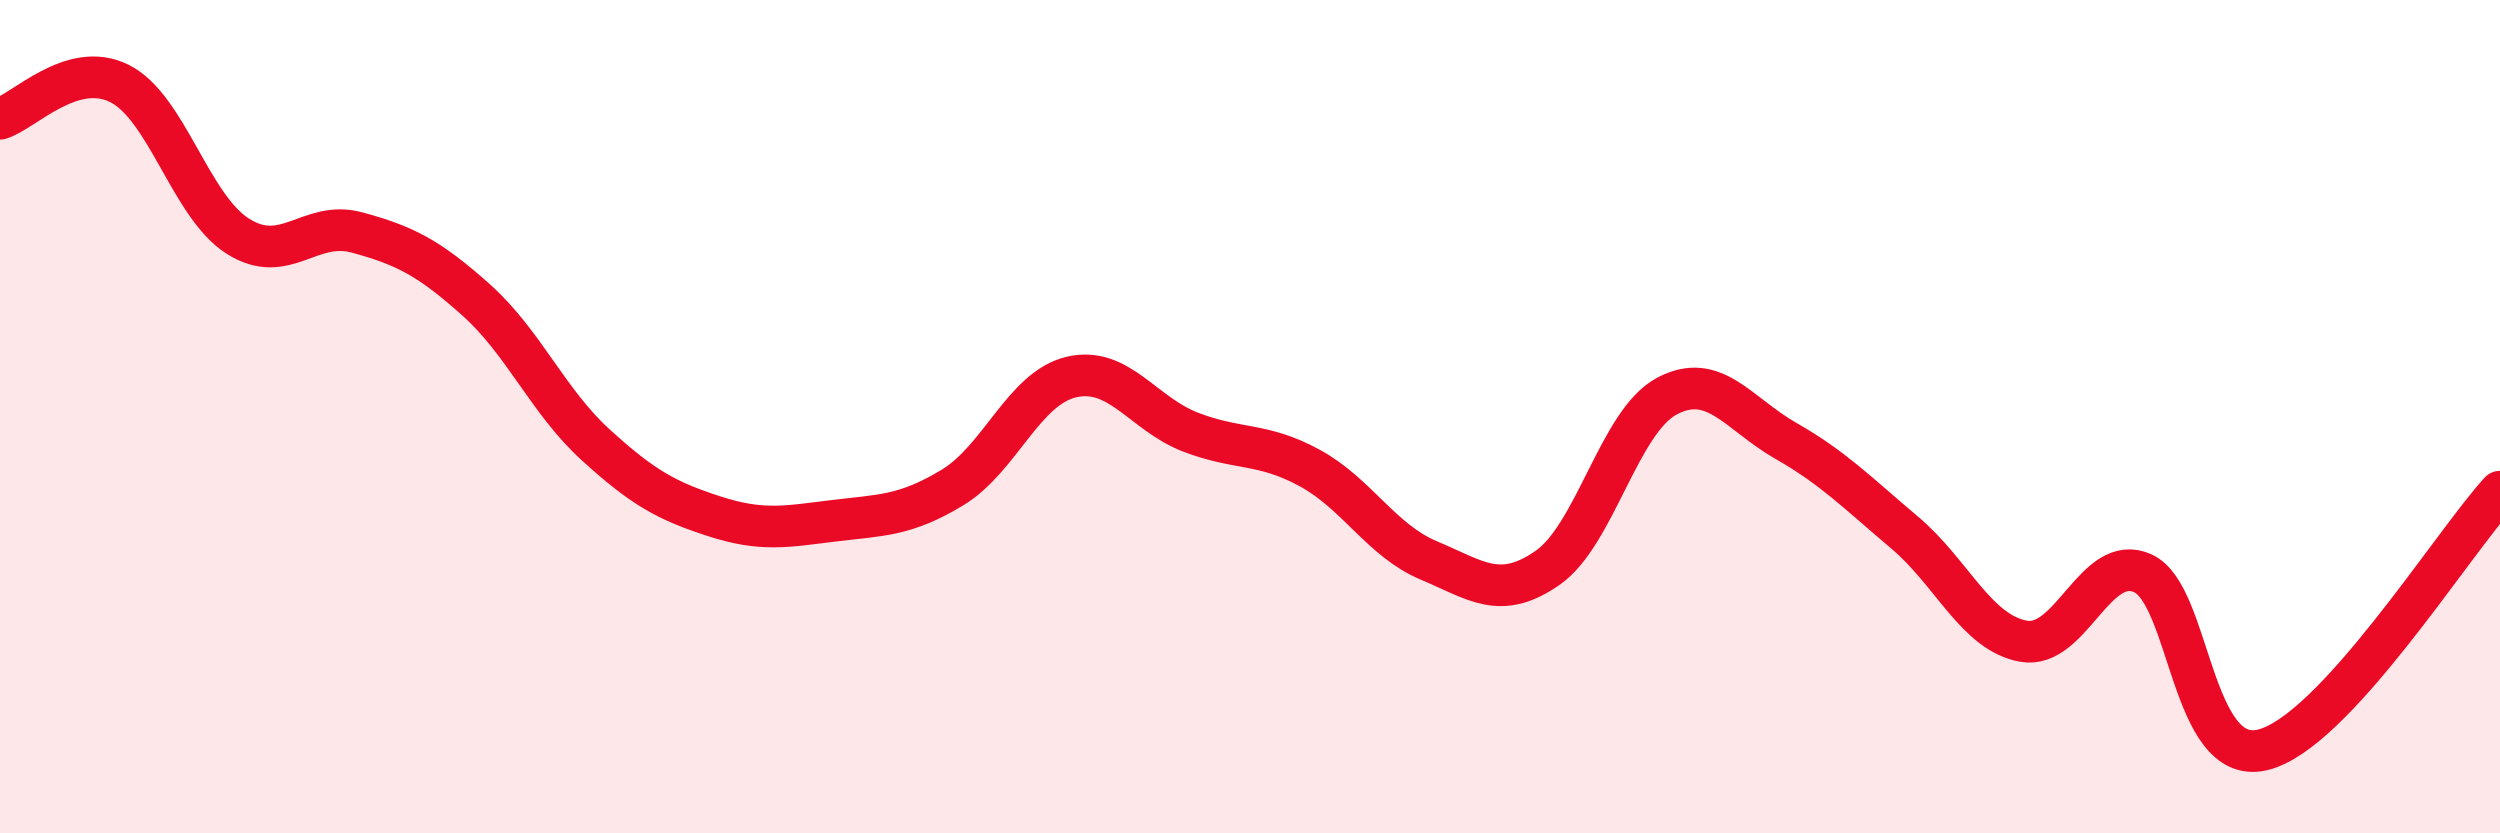
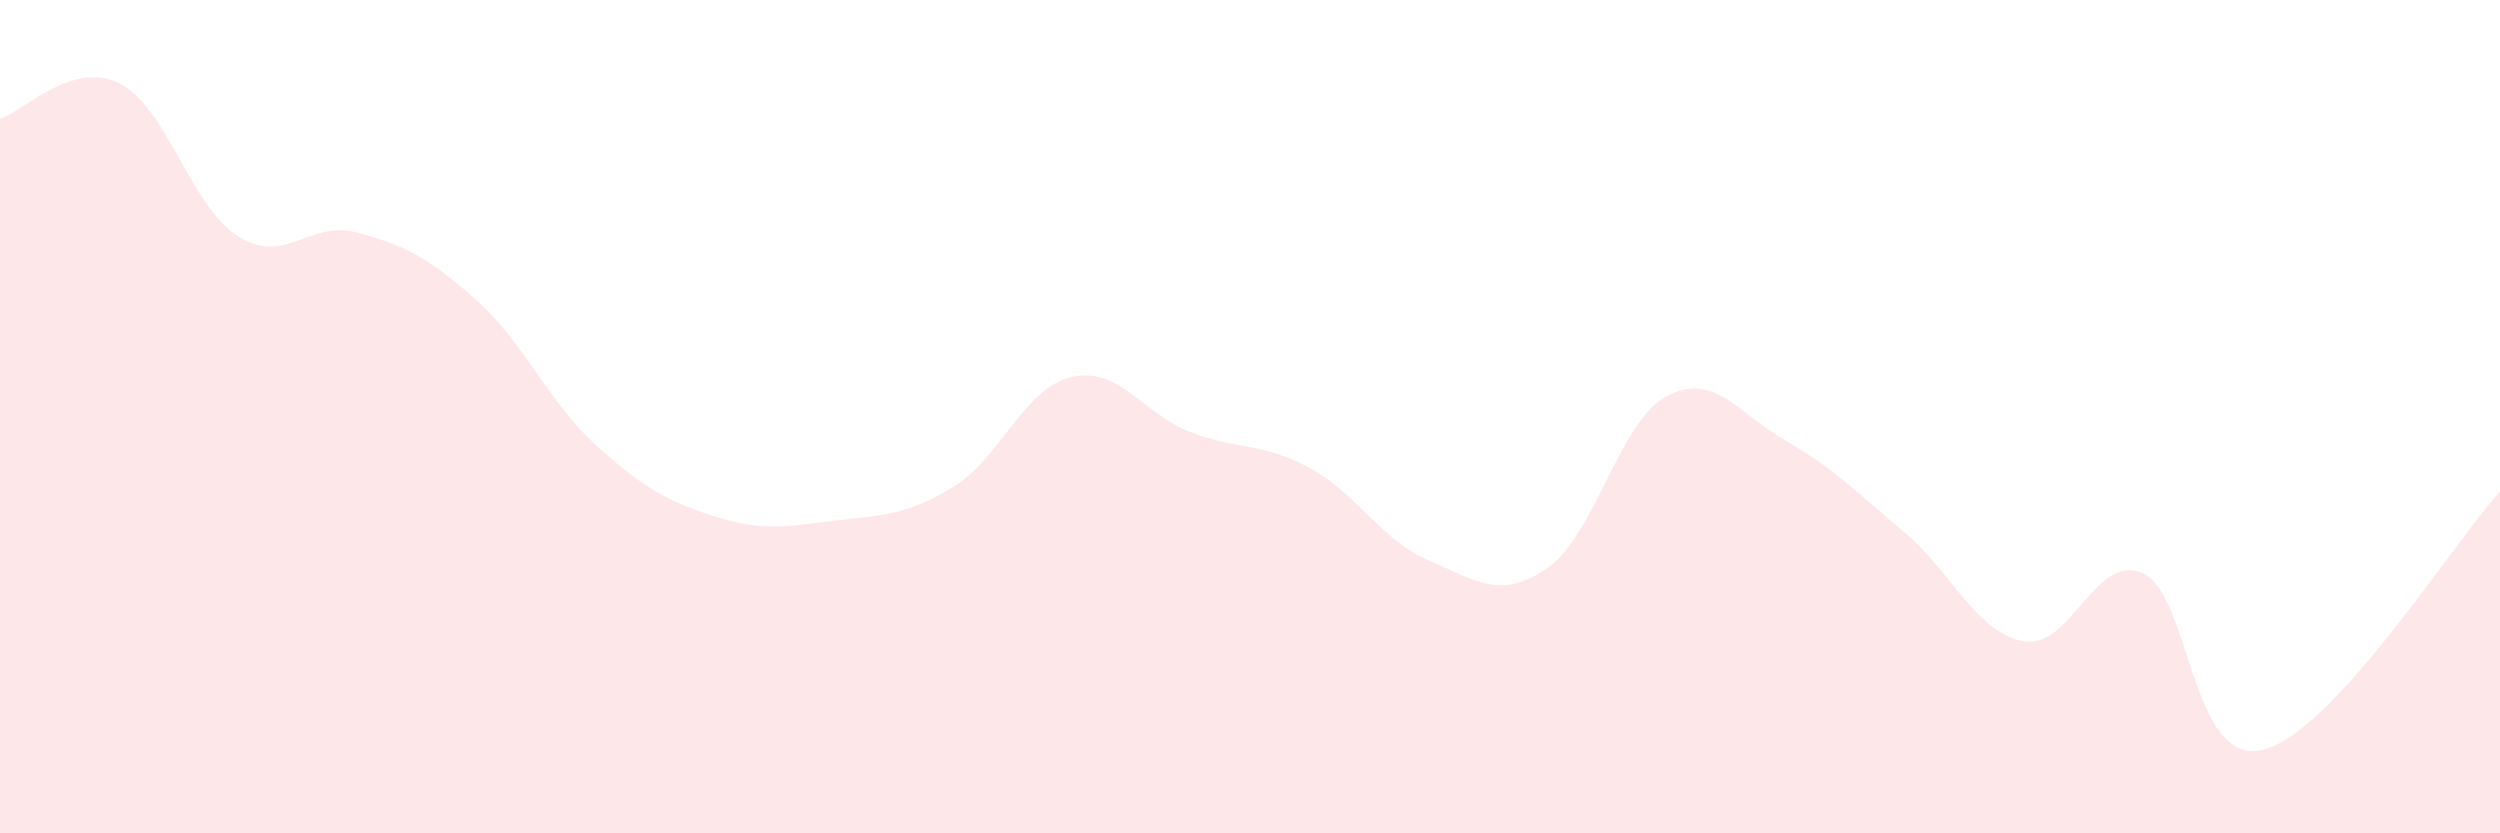
<svg xmlns="http://www.w3.org/2000/svg" width="60" height="20" viewBox="0 0 60 20">
  <path d="M 0,2.85 C 0.57,2.68 1.72,1.44 2.86,2 C 4,2.56 4.57,4.95 5.71,5.67 C 6.85,6.39 7.43,5.27 8.57,5.58 C 9.71,5.89 10.29,6.18 11.43,7.2 C 12.57,8.22 13.15,9.63 14.29,10.67 C 15.43,11.71 16,12.02 17.14,12.39 C 18.28,12.76 18.86,12.64 20,12.5 C 21.14,12.36 21.72,12.39 22.86,11.7 C 24,11.01 24.57,9.32 25.71,9.05 C 26.85,8.78 27.43,9.93 28.57,10.37 C 29.71,10.81 30.29,10.61 31.43,11.23 C 32.57,11.85 33.15,12.97 34.29,13.45 C 35.43,13.93 36,14.42 37.14,13.63 C 38.28,12.84 38.86,10.12 40,9.51 C 41.14,8.9 41.72,9.93 42.86,10.58 C 44,11.23 44.57,11.82 45.71,12.78 C 46.85,13.74 47.43,15.19 48.57,15.39 C 49.71,15.59 50.29,13.24 51.43,13.76 C 52.57,14.28 52.58,18.39 54.29,18 C 56,17.61 58.86,13.04 60,11.8L60 20L0 20Z" fill="#EB0A25" opacity="0.1" stroke-linecap="round" stroke-linejoin="round" />
-   <path d="M 0,2.85 C 0.57,2.68 1.72,1.44 2.86,2 C 4,2.56 4.57,4.95 5.71,5.67 C 6.85,6.39 7.43,5.27 8.57,5.58 C 9.71,5.89 10.29,6.18 11.43,7.2 C 12.57,8.22 13.15,9.63 14.29,10.67 C 15.43,11.71 16,12.02 17.14,12.39 C 18.28,12.76 18.86,12.64 20,12.5 C 21.14,12.36 21.72,12.39 22.86,11.7 C 24,11.01 24.57,9.32 25.71,9.05 C 26.85,8.78 27.43,9.93 28.57,10.37 C 29.71,10.81 30.29,10.61 31.43,11.23 C 32.57,11.85 33.15,12.97 34.29,13.45 C 35.43,13.93 36,14.42 37.14,13.63 C 38.28,12.84 38.86,10.12 40,9.51 C 41.14,8.9 41.72,9.93 42.86,10.58 C 44,11.23 44.57,11.82 45.71,12.78 C 46.85,13.74 47.43,15.19 48.57,15.39 C 49.71,15.59 50.29,13.24 51.43,13.76 C 52.57,14.28 52.58,18.39 54.29,18 C 56,17.61 58.86,13.04 60,11.8" stroke="#EB0A25" stroke-width="1" fill="none" stroke-linecap="round" stroke-linejoin="round" />
</svg>